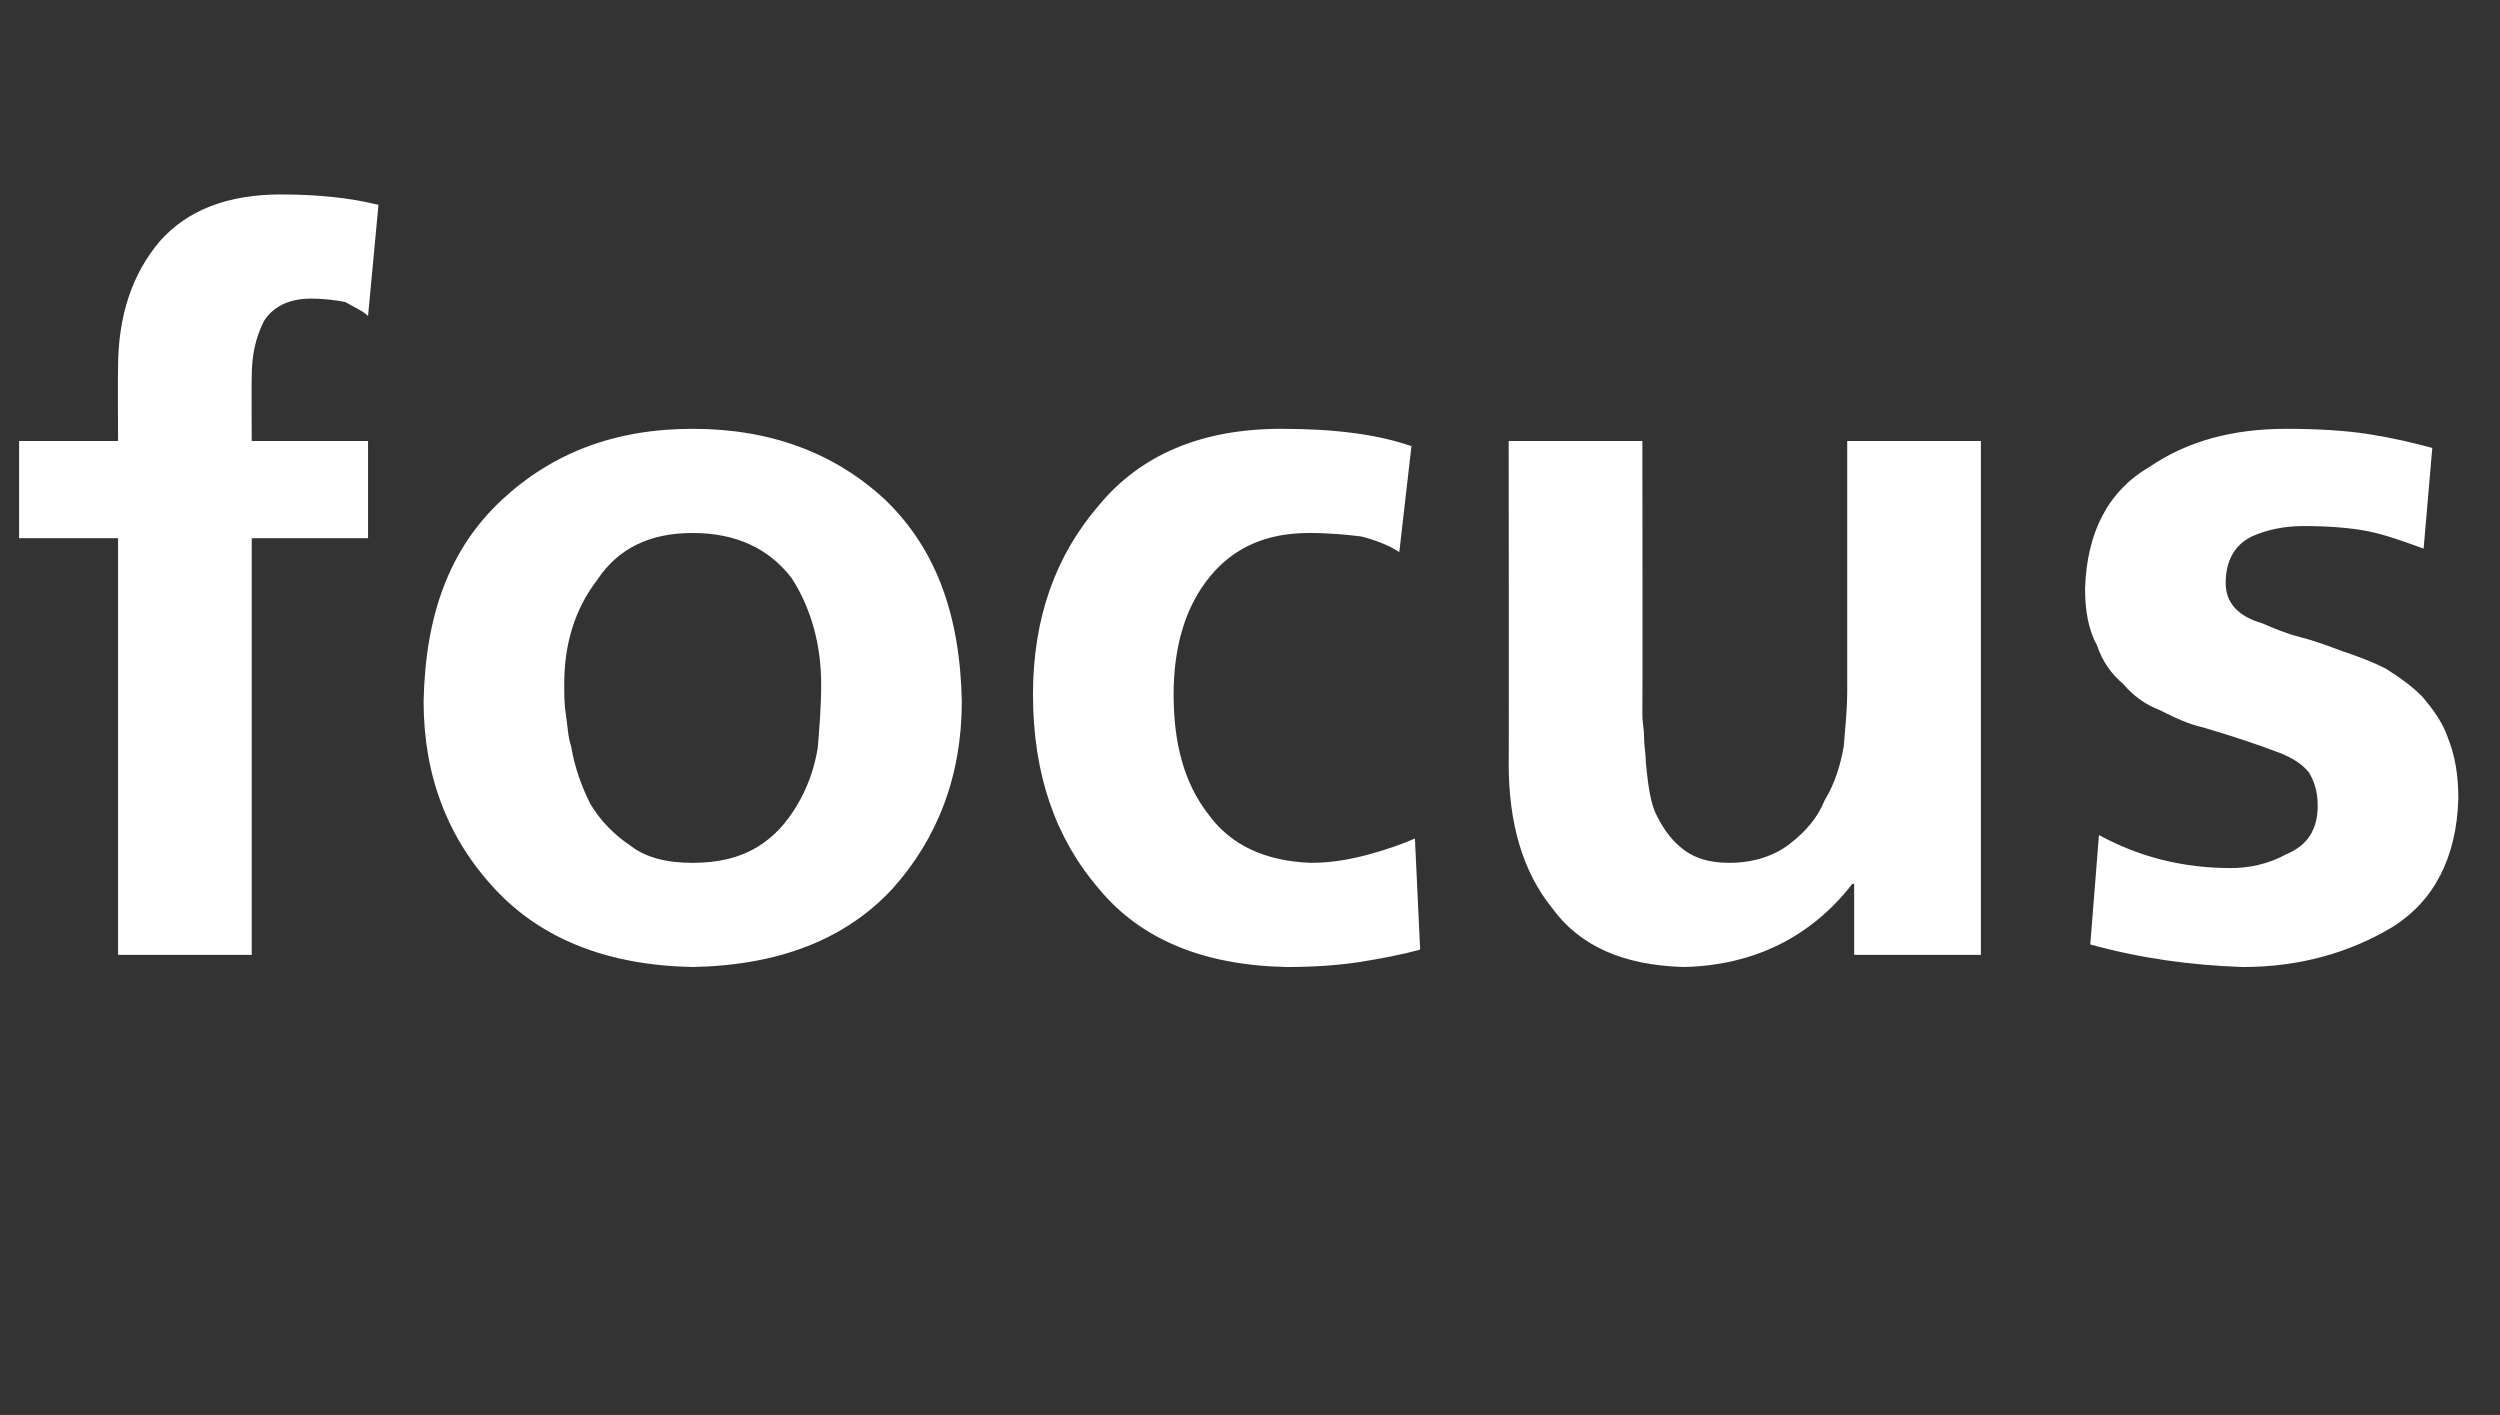
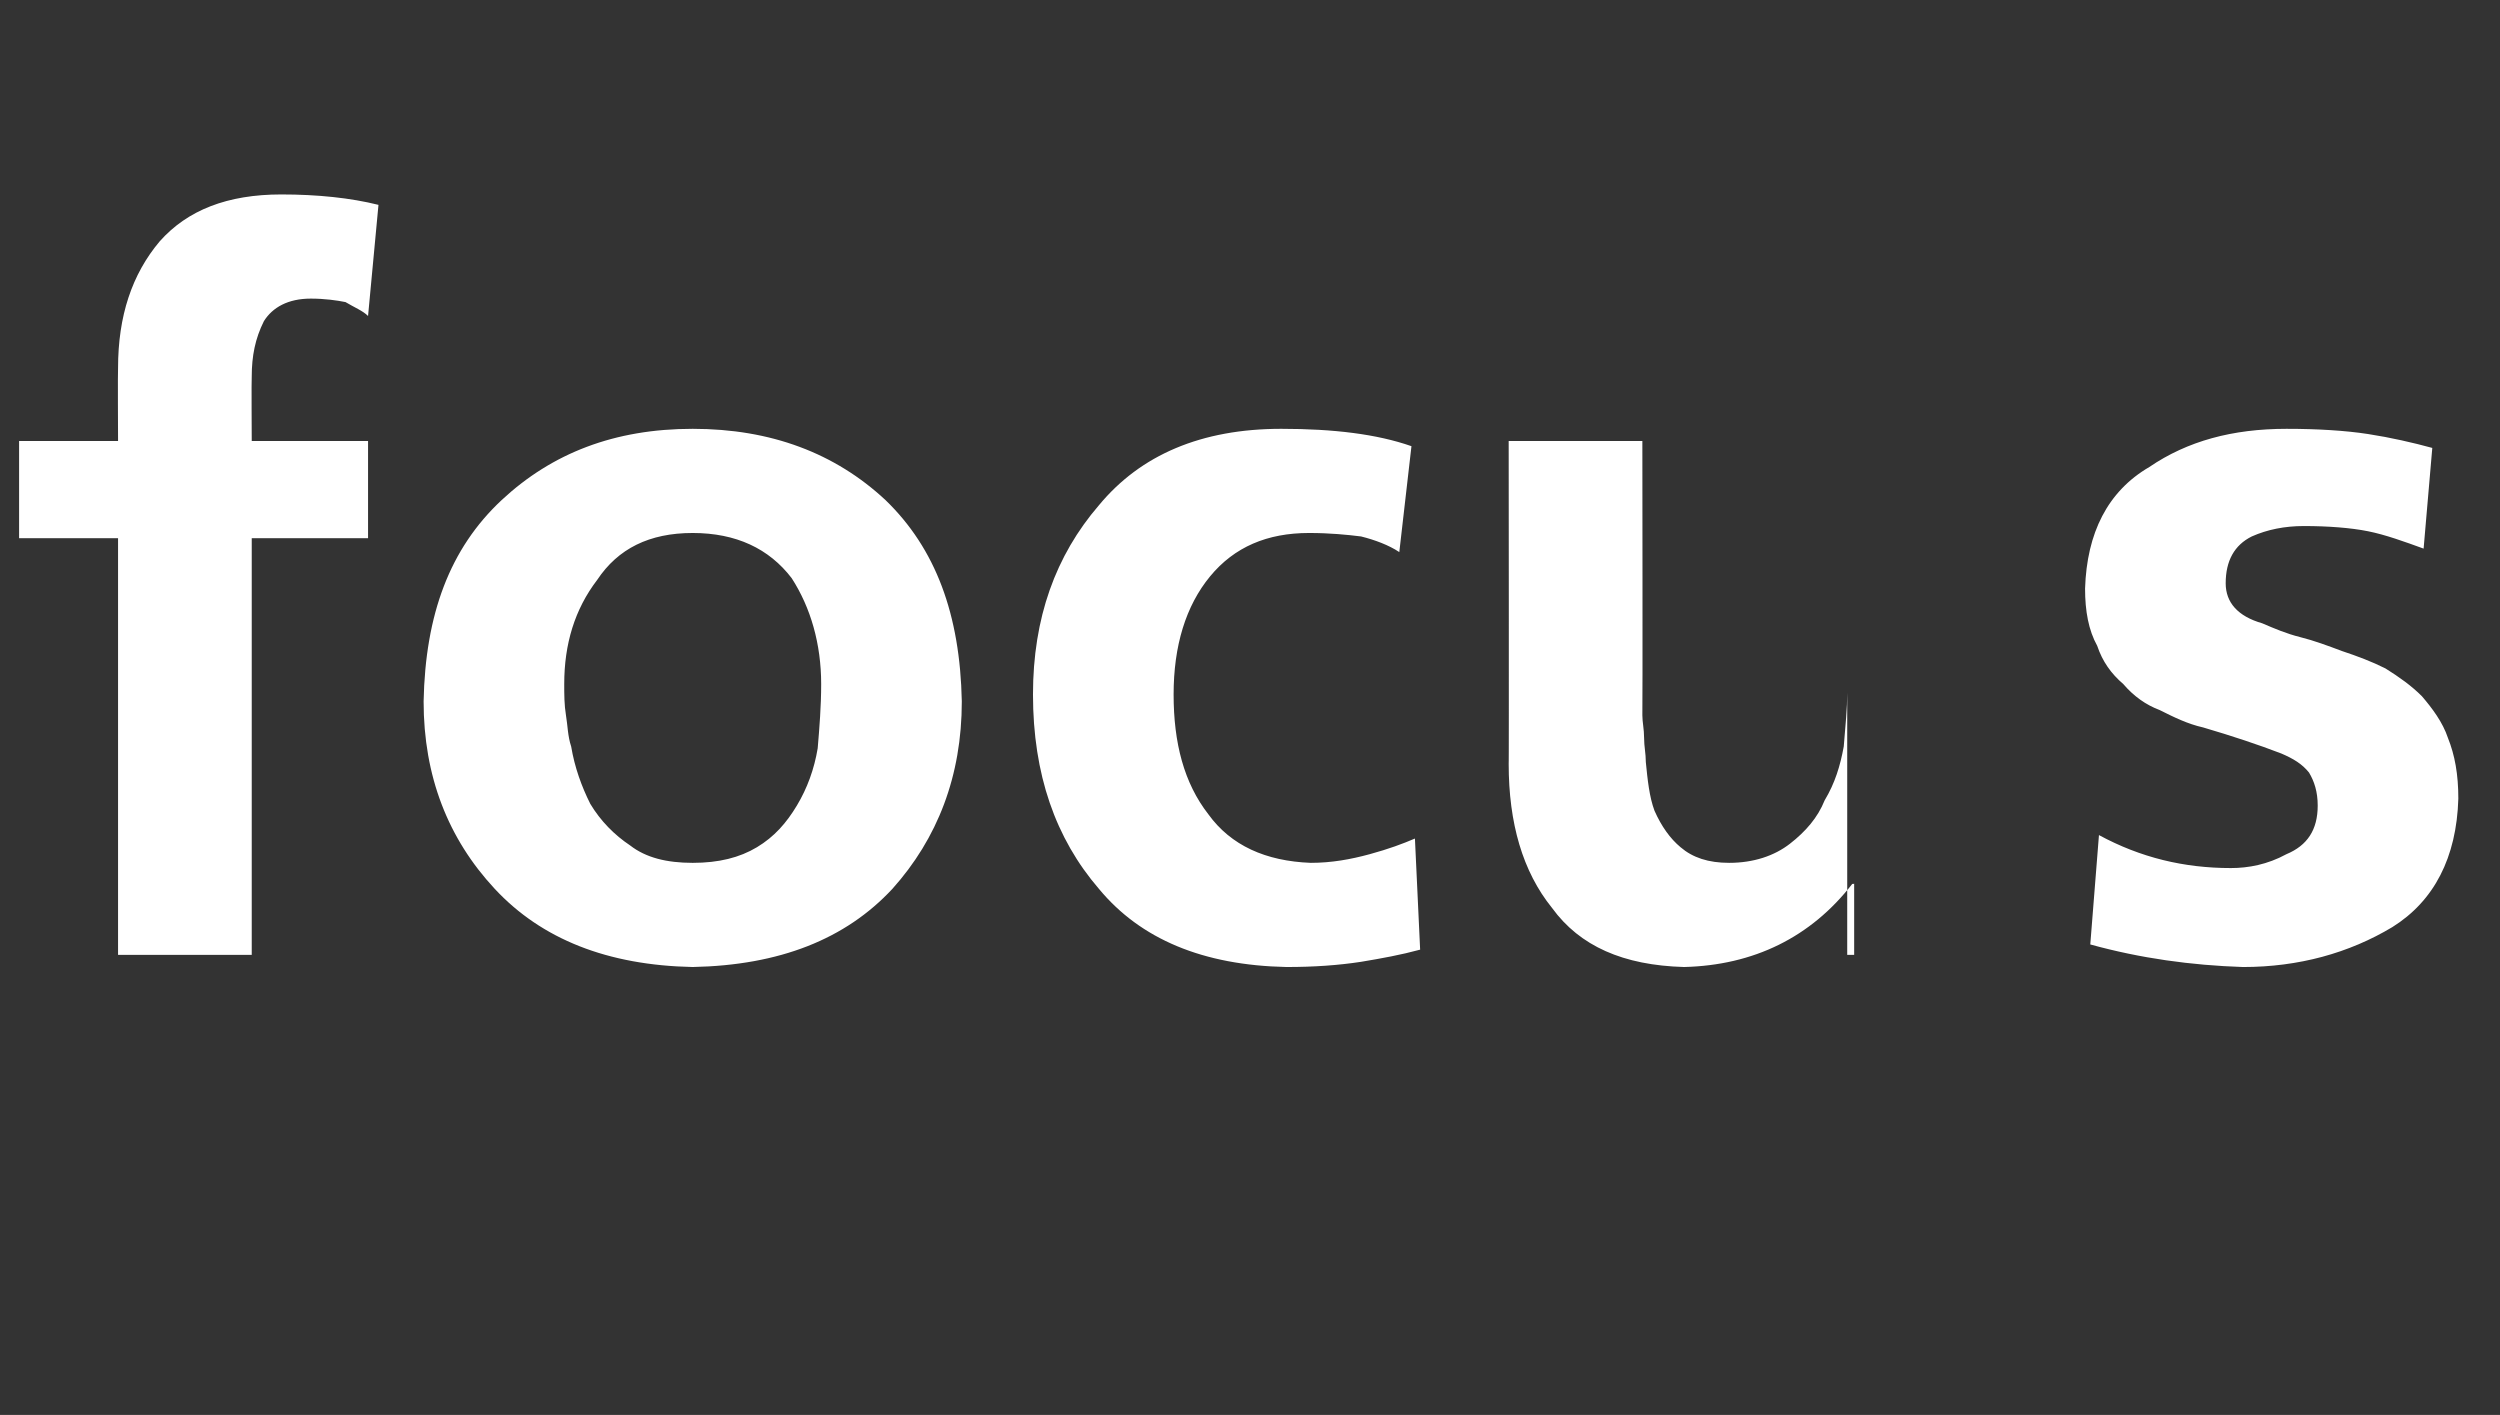
<svg xmlns="http://www.w3.org/2000/svg" version="1.1" width="144px" height="81.5px" viewBox="0 -9 144 81.5" style="top:-9px">
  <rect x="0" y="-9" width="144" height="81.5" fill="#333333" stroke="none" />
  <desc>focus</desc>
  <defs />
  <g id="Polygon195448">
-     <path d="m6.8 22l-5.7 0l0-5.6l5.7 0c0 0-.02-4.16 0-4.2c0-3 .8-5.4 2.4-7.3c1.6-1.8 3.9-2.7 7-2.7c2.1 0 4 .2 5.6.6c0 0-.6 6.4-.6 6.4c-.3-.3-.8-.5-1.3-.8c-.5-.1-1.2-.2-2-.2c-1.3 0-2.2.5-2.7 1.3c-.5 1-.7 2-.7 3.2c-.02 0 0 3.7 0 3.7l6.7 0l0 5.6l-6.7 0l0 24l-7.7 0l0-24zm21.7 20.2c-2.7-2.9-4.1-6.5-4.1-10.8c.1-5 1.5-8.8 4.5-11.6c2.9-2.7 6.5-4.1 11-4.1c4.5 0 8.2 1.4 11.1 4.1c2.9 2.8 4.3 6.6 4.4 11.6c0 4.3-1.4 7.9-4 10.8c-2.7 2.9-6.5 4.4-11.5 4.5c-4.9-.1-8.7-1.6-11.4-4.5c0 0 0 0 0 0zm5.9-17.8c-1.3 1.7-1.9 3.7-1.9 6c0 .6 0 1.2.1 1.8c.1.6.1 1.2.3 1.8c.2 1.2.6 2.3 1.1 3.3c.6 1 1.4 1.8 2.3 2.4c.9.7 2.1 1 3.6 1c1.5 0 2.7-.3 3.7-.9c1-.6 1.7-1.4 2.3-2.4c.6-1 1-2.1 1.2-3.3c.1-1.2.2-2.4.2-3.7c0-2.3-.6-4.4-1.7-6.1c-1.3-1.7-3.2-2.6-5.7-2.6c-2.5 0-4.3.9-5.5 2.7c0 0 0 0 0 0zm46.2-1.6c-.6-.4-1.4-.7-2.2-.9c-.8-.1-1.8-.2-3-.2c-2.4 0-4.3.8-5.7 2.5c-1.4 1.7-2.1 4-2.1 6.8c0 2.8.6 5.1 2 6.9c1.3 1.8 3.3 2.7 5.9 2.8c1.2 0 2.3-.2 3.4-.5c1.1-.3 1.9-.6 2.6-.9c0 0 .3 6.4.3 6.4c-1.1.3-2.2.5-3.4.7c-1.3.2-2.7.3-4.3.3c-4.8-.1-8.4-1.6-10.8-4.5c-2.5-2.9-3.8-6.6-3.8-11.2c0-4.4 1.3-8 3.8-10.9c2.4-2.9 5.9-4.4 10.5-4.4c3 0 5.5.3 7.5 1c0 0-.7 6.1-.7 6.1zm33.5 23.2l-7.3 0l0-4.1c0 0-.11.04-.1 0c-2.4 3.1-5.7 4.7-9.7 4.8c-3.5-.1-6-1.2-7.6-3.4c-1.7-2.1-2.5-4.9-2.5-8.3c.02.05 0-18.6 0-18.6l7.7 0c0 0 .02 15.77 0 15.8c0 .4.1.8.1 1.3c0 .5.1.9.1 1.4c.1 1 .2 2 .5 2.8c.4.9.9 1.6 1.5 2.1c.7.6 1.6.9 2.8.9c1.4 0 2.6-.4 3.5-1.1c.9-.7 1.6-1.5 2-2.5c.6-1 .9-2 1.1-3.1c.1-1.2.2-2.2.2-3.1c0-.05 0-14.5 0-14.5l7.7 0l0 29.6zm25.5-23.4c-1.1-.4-2.2-.8-3.2-1c-1-.2-2.3-.3-3.7-.3c-1.1 0-2.1.2-3 .6c-1 .5-1.5 1.4-1.5 2.7c0 1.1.7 1.9 2.1 2.3c.7.3 1.4.6 2.2.8c.8.2 1.6.5 2.4.8c.9.3 1.7.6 2.5 1c.8.5 1.5 1 2.1 1.6c.6.7 1.2 1.5 1.5 2.4c.4 1 .6 2.1.6 3.5c-.1 3.4-1.4 5.9-3.8 7.4c-2.5 1.5-5.4 2.3-8.6 2.3c-3-.1-5.9-.5-8.8-1.3c0 0 .5-6.3.5-6.3c2.4 1.3 4.9 1.9 7.6 1.9c1 0 2.1-.2 3.2-.8c1.2-.5 1.8-1.4 1.8-2.8c0-.8-.2-1.4-.5-1.9c-.4-.5-.9-.8-1.6-1.1c-1.3-.5-2.8-1-4.5-1.5c-.9-.2-1.7-.6-2.5-1c-.8-.3-1.5-.8-2.1-1.5c-.7-.6-1.2-1.3-1.5-2.2c-.5-.9-.7-2-.7-3.3c.1-3.2 1.3-5.6 3.7-7c2.2-1.5 4.8-2.2 7.9-2.2c1.8 0 3.4.1 4.7.3c1.3.2 2.6.5 3.7.8c0 0-.5 5.8-.5 5.8z" stroke="none" fill="#fff" />
+     <path d="m6.8 22l-5.7 0l0-5.6l5.7 0c0 0-.02-4.16 0-4.2c0-3 .8-5.4 2.4-7.3c1.6-1.8 3.9-2.7 7-2.7c2.1 0 4 .2 5.6.6c0 0-.6 6.4-.6 6.4c-.3-.3-.8-.5-1.3-.8c-.5-.1-1.2-.2-2-.2c-1.3 0-2.2.5-2.7 1.3c-.5 1-.7 2-.7 3.2c-.02 0 0 3.7 0 3.7l6.7 0l0 5.6l-6.7 0l0 24l-7.7 0l0-24zm21.7 20.2c-2.7-2.9-4.1-6.5-4.1-10.8c.1-5 1.5-8.8 4.5-11.6c2.9-2.7 6.5-4.1 11-4.1c4.5 0 8.2 1.4 11.1 4.1c2.9 2.8 4.3 6.6 4.4 11.6c0 4.3-1.4 7.9-4 10.8c-2.7 2.9-6.5 4.4-11.5 4.5c-4.9-.1-8.7-1.6-11.4-4.5c0 0 0 0 0 0zm5.9-17.8c-1.3 1.7-1.9 3.7-1.9 6c0 .6 0 1.2.1 1.8c.1.6.1 1.2.3 1.8c.2 1.2.6 2.3 1.1 3.3c.6 1 1.4 1.8 2.3 2.4c.9.7 2.1 1 3.6 1c1.5 0 2.7-.3 3.7-.9c1-.6 1.7-1.4 2.3-2.4c.6-1 1-2.1 1.2-3.3c.1-1.2.2-2.4.2-3.7c0-2.3-.6-4.4-1.7-6.1c-1.3-1.7-3.2-2.6-5.7-2.6c-2.5 0-4.3.9-5.5 2.7c0 0 0 0 0 0zm46.2-1.6c-.6-.4-1.4-.7-2.2-.9c-.8-.1-1.8-.2-3-.2c-2.4 0-4.3.8-5.7 2.5c-1.4 1.7-2.1 4-2.1 6.8c0 2.8.6 5.1 2 6.9c1.3 1.8 3.3 2.7 5.9 2.8c1.2 0 2.3-.2 3.4-.5c1.1-.3 1.9-.6 2.6-.9c0 0 .3 6.4.3 6.4c-1.1.3-2.2.5-3.4.7c-1.3.2-2.7.3-4.3.3c-4.8-.1-8.4-1.6-10.8-4.5c-2.5-2.9-3.8-6.6-3.8-11.2c0-4.4 1.3-8 3.8-10.9c2.4-2.9 5.9-4.4 10.5-4.4c3 0 5.5.3 7.5 1c0 0-.7 6.1-.7 6.1zm33.5 23.2l-7.3 0l0-4.1c0 0-.11.04-.1 0c-2.4 3.1-5.7 4.7-9.7 4.8c-3.5-.1-6-1.2-7.6-3.4c-1.7-2.1-2.5-4.9-2.5-8.3c.02.05 0-18.6 0-18.6l7.7 0c0 0 .02 15.77 0 15.8c0 .4.1.8.1 1.3c0 .5.1.9.1 1.4c.1 1 .2 2 .5 2.8c.4.9.9 1.6 1.5 2.1c.7.6 1.6.9 2.8.9c1.4 0 2.6-.4 3.5-1.1c.9-.7 1.6-1.5 2-2.5c.6-1 .9-2 1.1-3.1c.1-1.2.2-2.2.2-3.1c0-.05 0-14.5 0-14.5l0 29.6zm25.5-23.4c-1.1-.4-2.2-.8-3.2-1c-1-.2-2.3-.3-3.7-.3c-1.1 0-2.1.2-3 .6c-1 .5-1.5 1.4-1.5 2.7c0 1.1.7 1.9 2.1 2.3c.7.3 1.4.6 2.2.8c.8.2 1.6.5 2.4.8c.9.3 1.7.6 2.5 1c.8.5 1.5 1 2.1 1.6c.6.7 1.2 1.5 1.5 2.4c.4 1 .6 2.1.6 3.5c-.1 3.4-1.4 5.9-3.8 7.4c-2.5 1.5-5.4 2.3-8.6 2.3c-3-.1-5.9-.5-8.8-1.3c0 0 .5-6.3.5-6.3c2.4 1.3 4.9 1.9 7.6 1.9c1 0 2.1-.2 3.2-.8c1.2-.5 1.8-1.4 1.8-2.8c0-.8-.2-1.4-.5-1.9c-.4-.5-.9-.8-1.6-1.1c-1.3-.5-2.8-1-4.5-1.5c-.9-.2-1.7-.6-2.5-1c-.8-.3-1.5-.8-2.1-1.5c-.7-.6-1.2-1.3-1.5-2.2c-.5-.9-.7-2-.7-3.3c.1-3.2 1.3-5.6 3.7-7c2.2-1.5 4.8-2.2 7.9-2.2c1.8 0 3.4.1 4.7.3c1.3.2 2.6.5 3.7.8c0 0-.5 5.8-.5 5.8z" stroke="none" fill="#fff" />
  </g>
</svg>